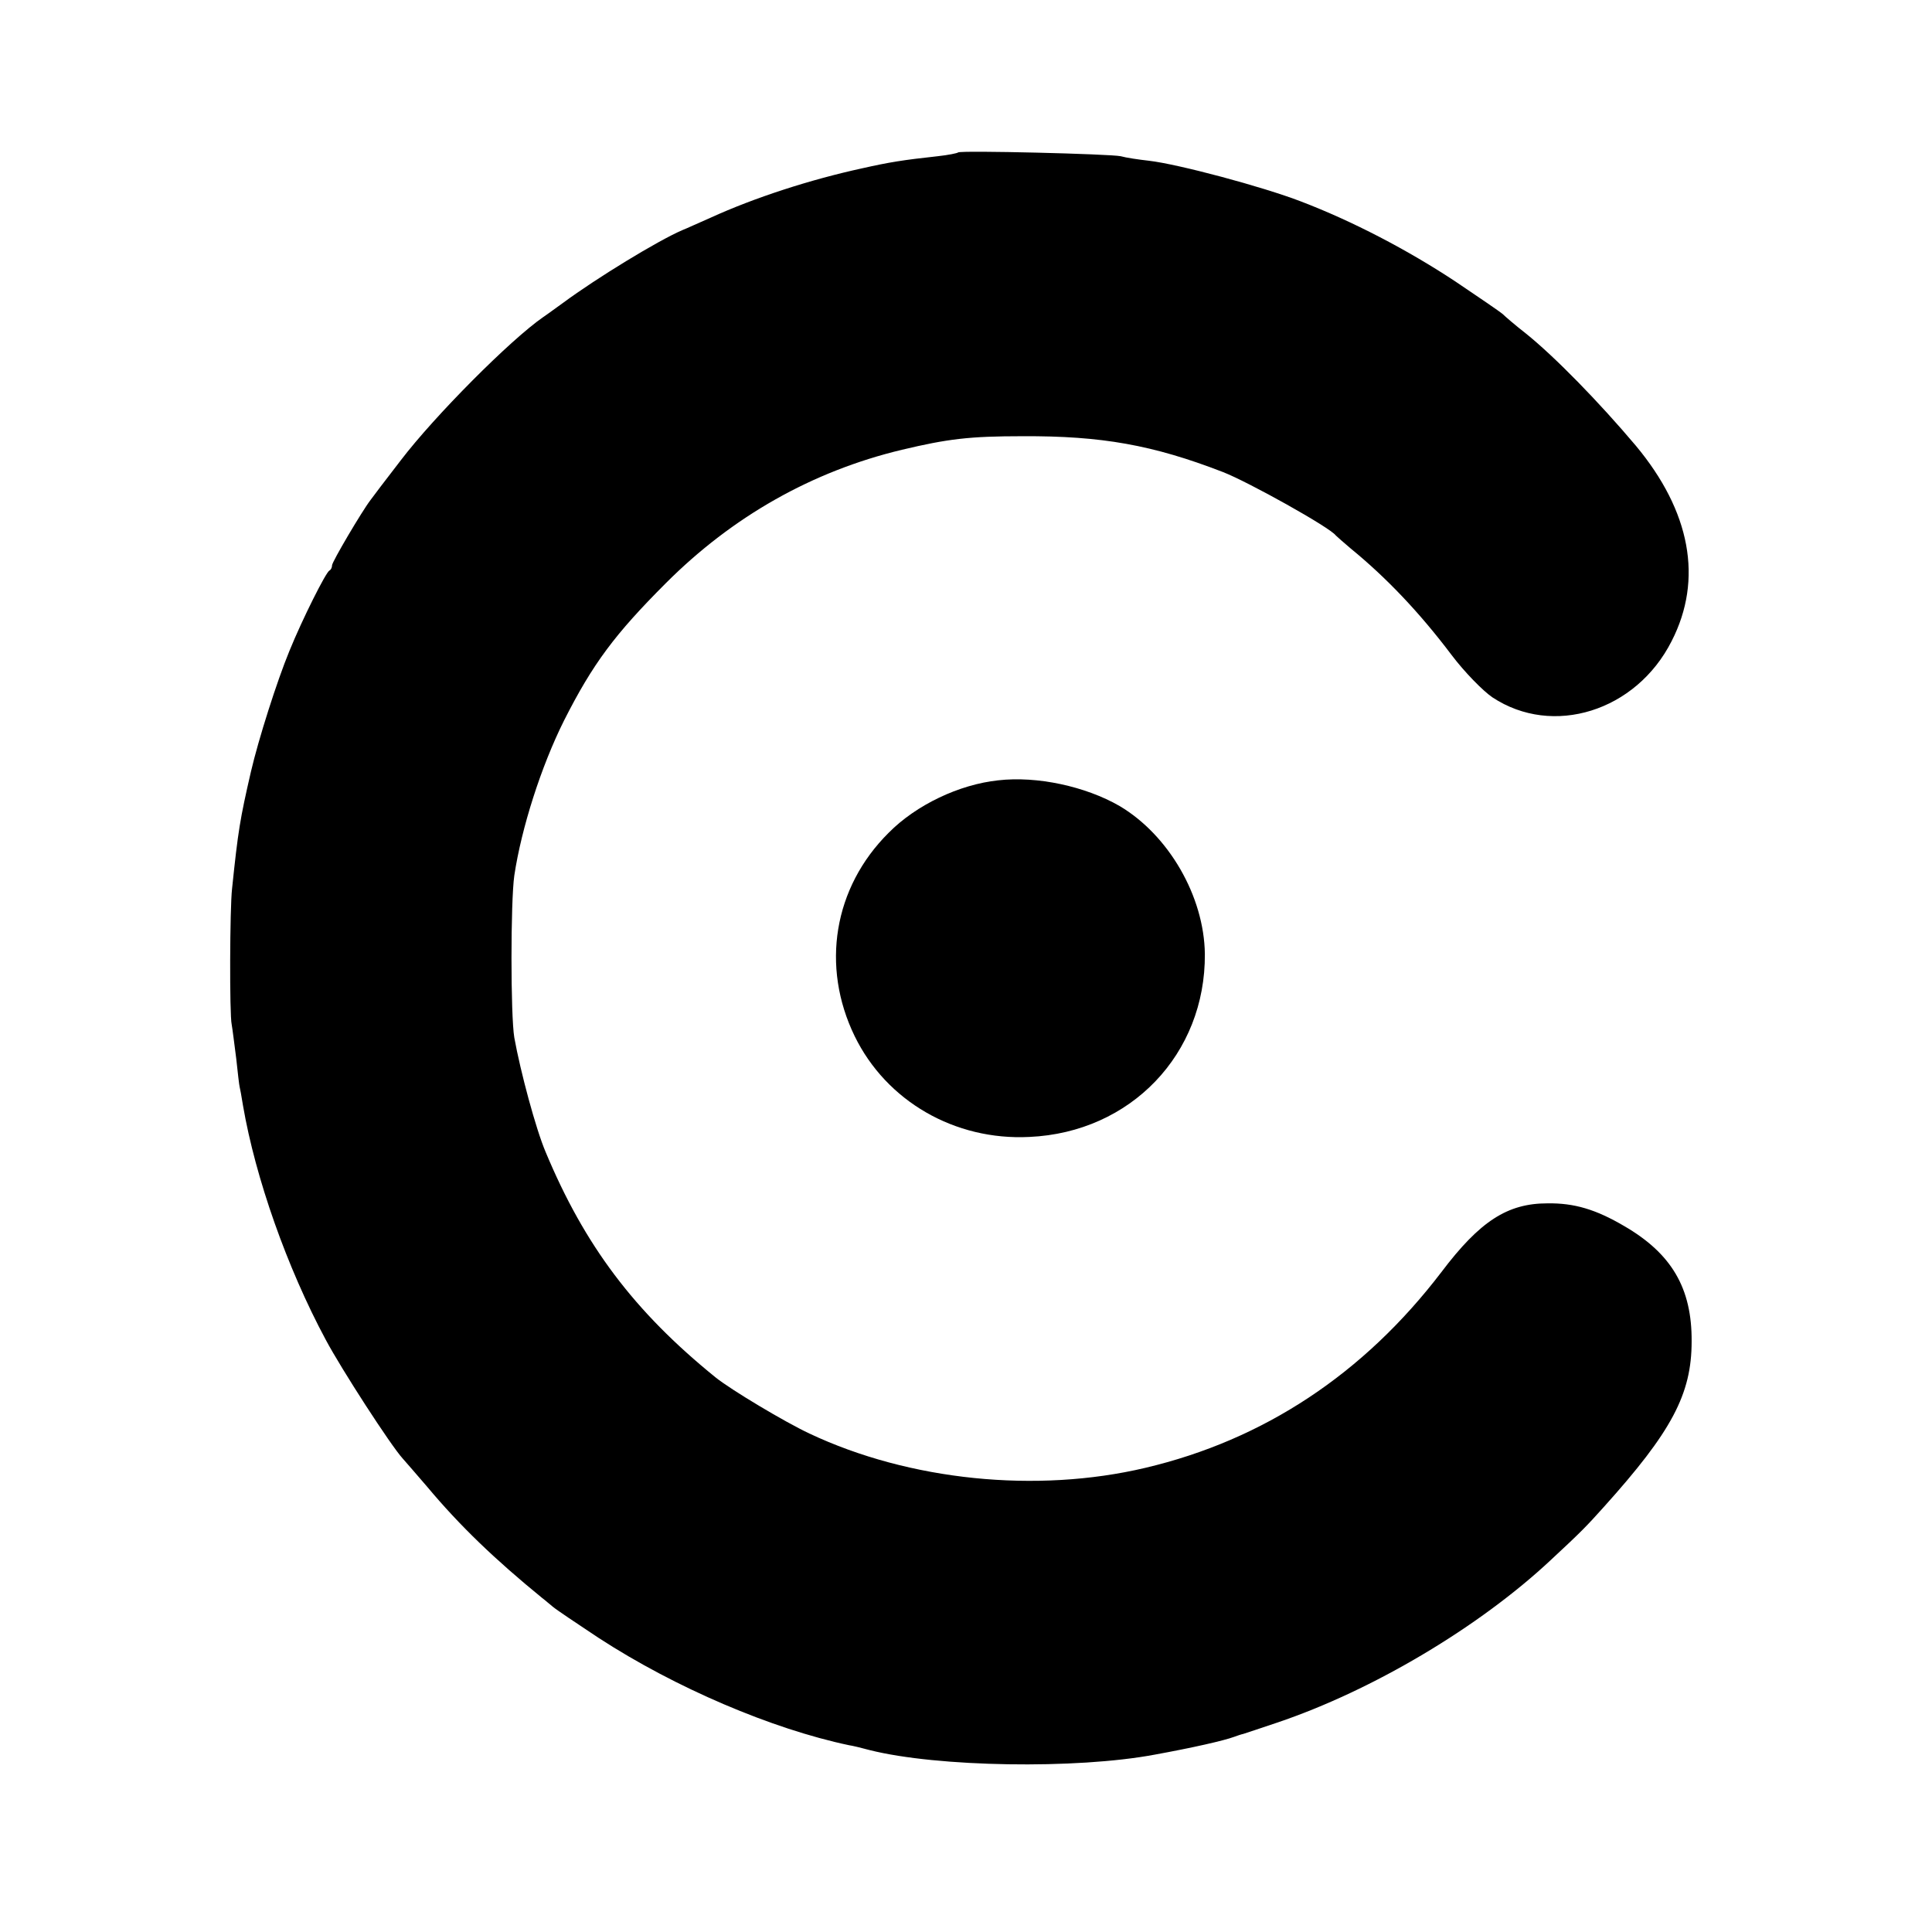
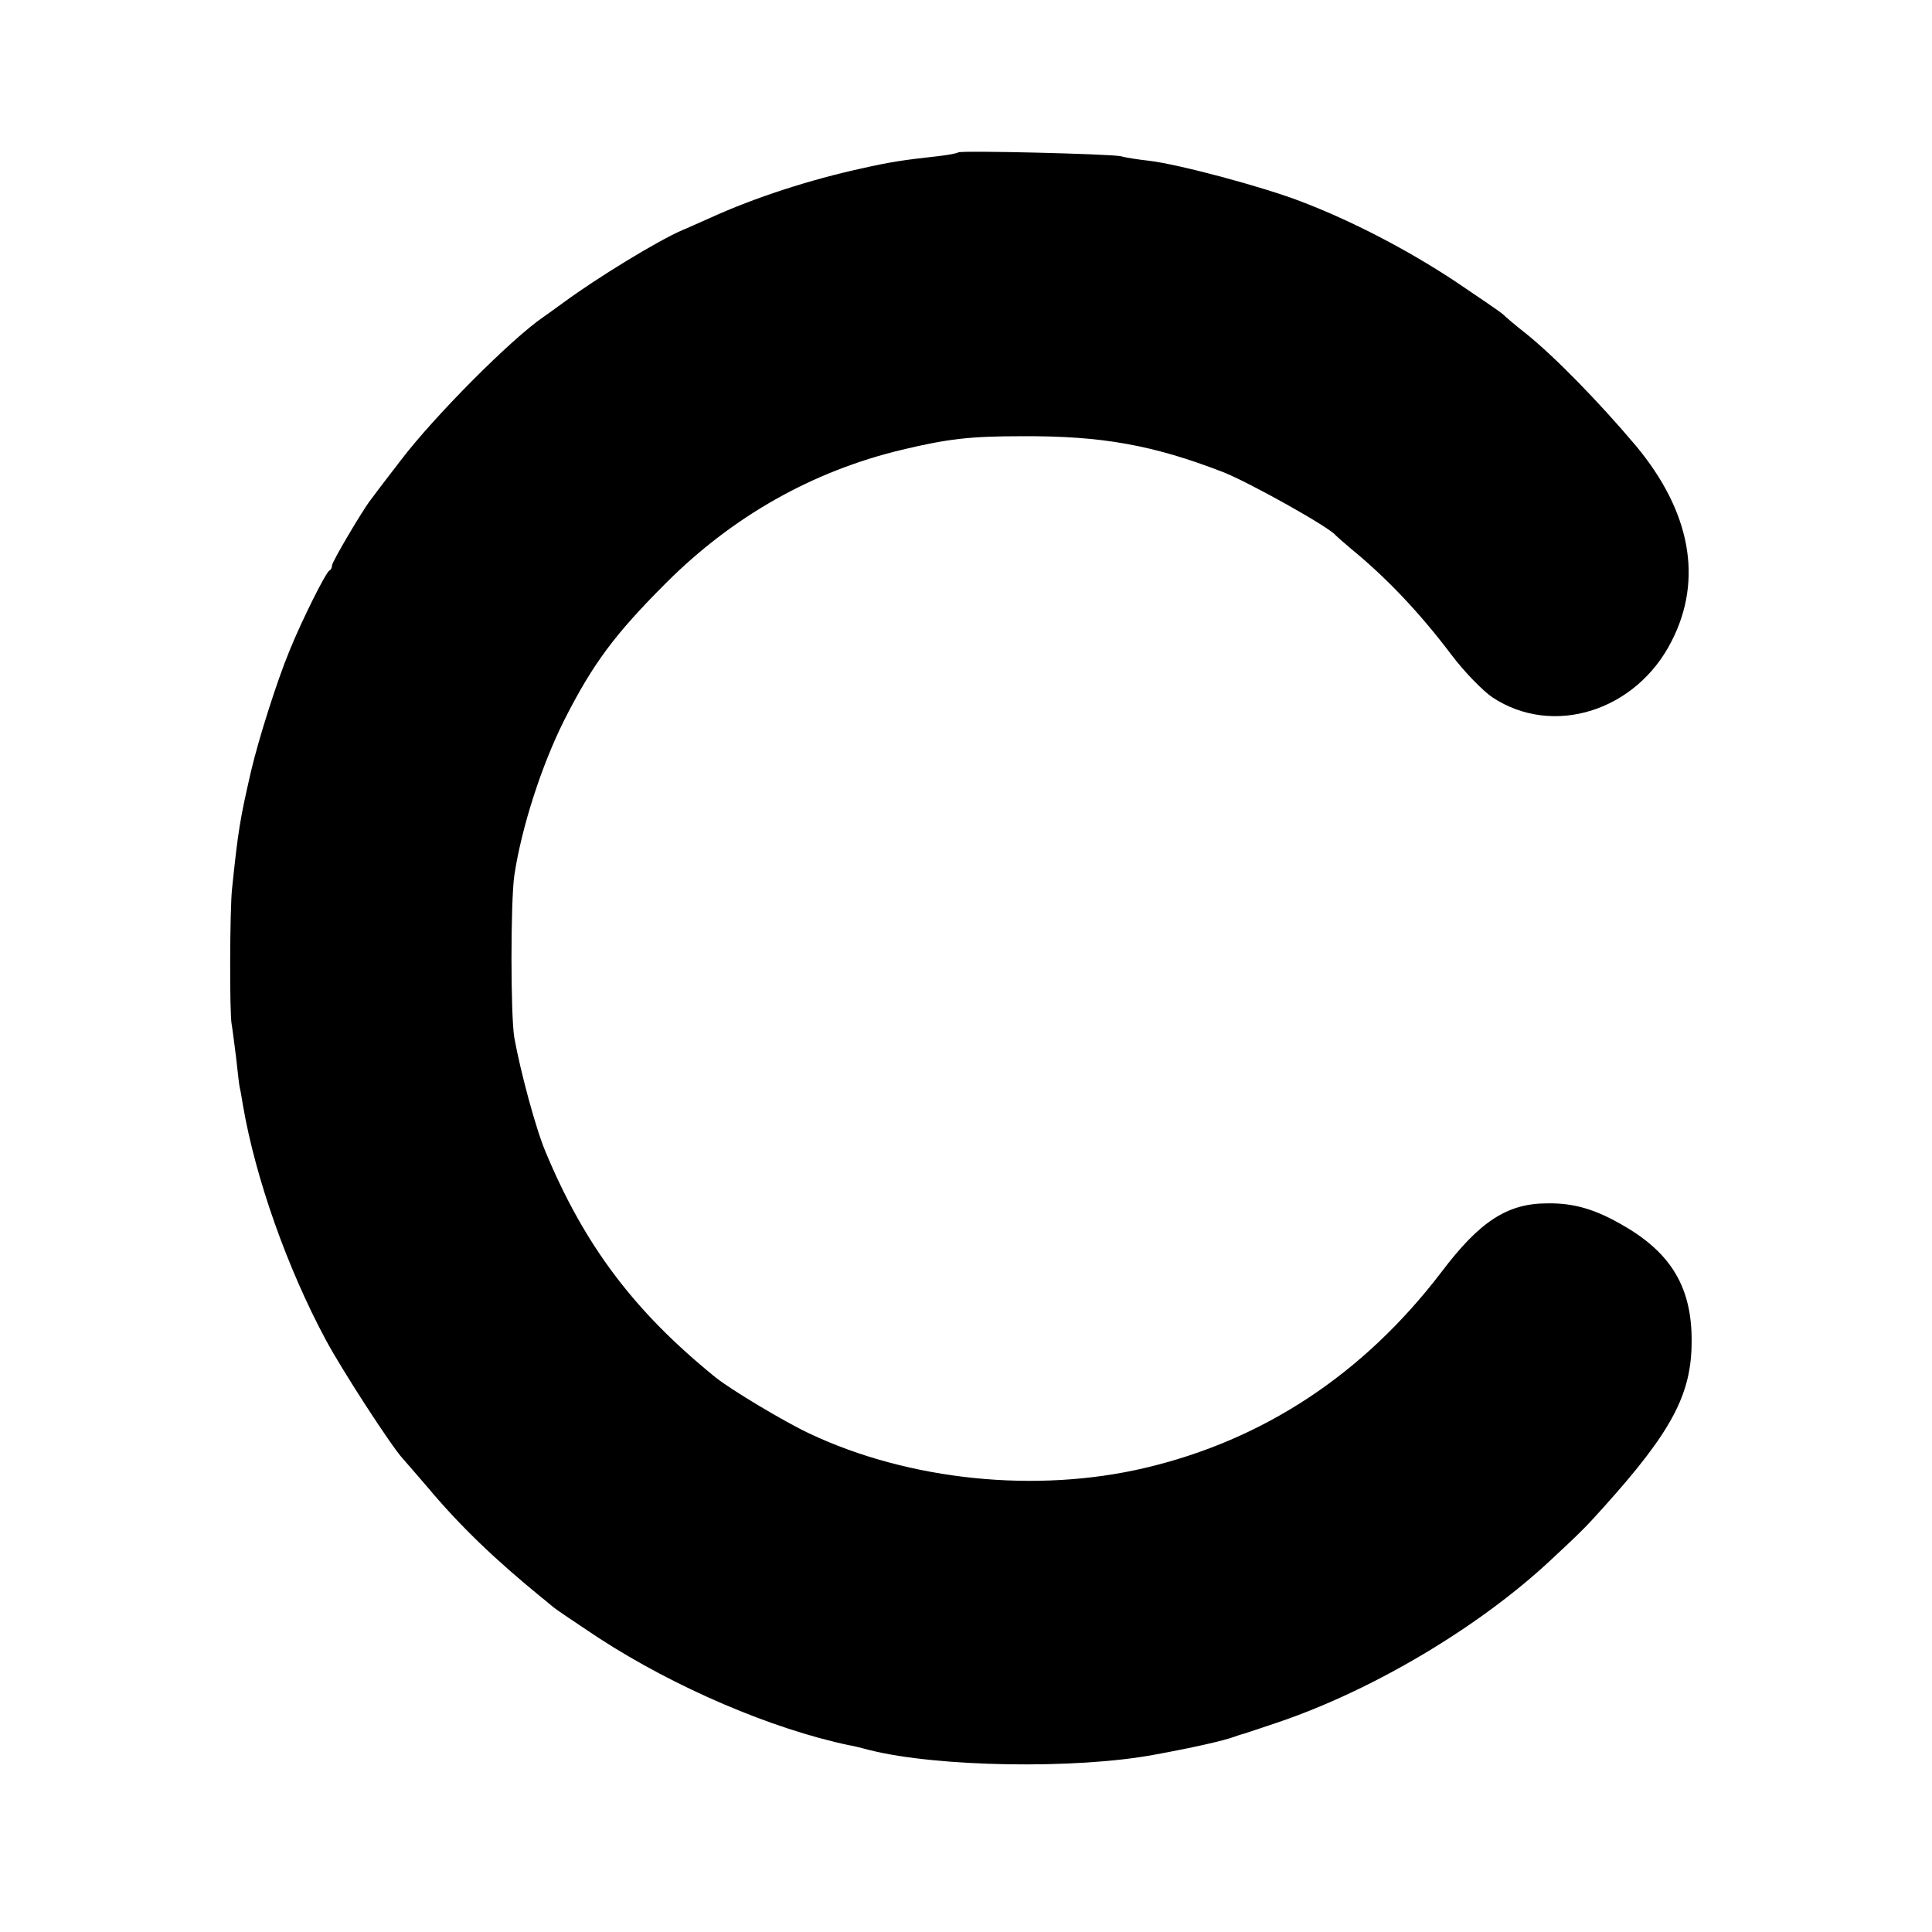
<svg xmlns="http://www.w3.org/2000/svg" version="1.0" width="512pt" height="512pt" viewBox="0 0 512 512" preserveAspectRatio="xMidYMid meet">
  <g transform="translate(0,512) scale(0.1,-0.1)" fill="#000000" stroke="none">
    <path d="M2539 4716 c-2 -2 -26 -7 -54 -10 -92 -10 -129 -16 -200 -32 -138 -30 -286 -78 -402 -131 -28 -12 -62 -28 -75 -33 -65 -28 -227 -127 -315 -192 -17 -12 -41 -30 -53 -38 -87 -60 -288 -262 -378 -380 -40 -52 -76 -99 -80 -105 -23 -30 -102 -164 -102 -173 0 -6 -3 -12 -7 -14 -9 -4 -71 -127 -106 -213 -33 -80 -82 -234 -102 -320 -29 -126 -34 -156 -50 -310 -6 -51 -7 -334 -1 -360 2 -11 7 -51 12 -90 4 -38 8 -72 9 -75 1 -3 5 -25 9 -50 33 -192 117 -430 219 -620 42 -79 173 -281 204 -315 10 -11 39 -45 65 -75 87 -104 180 -193 305 -295 7 -5 19 -16 28 -23 8 -7 63 -44 122 -83 203 -132 459 -241 663 -284 8 -1 33 -7 55 -13 179 -45 547 -51 755 -12 99 18 183 37 210 47 8 3 20 7 25 8 6 2 46 15 90 30 252 85 535 253 725 431 83 77 95 90 140 140 180 200 233 299 233 439 1 141 -53 233 -179 306 -75 44 -132 61 -203 60 -106 0 -179 -47 -281 -182 -206 -270 -471 -445 -785 -519 -288 -68 -625 -34 -890 91 -66 31 -208 116 -249 149 -216 175 -347 350 -450 597 -26 61 -67 214 -83 303 -10 59 -10 360 0 430 19 126 71 289 132 411 76 150 134 228 270 364 176 176 387 296 625 353 122 29 179 36 320 36 209 1 345 -23 531 -95 67 -26 284 -147 299 -168 3 -3 21 -19 40 -35 93 -76 181 -168 267 -282 34 -45 83 -95 108 -112 160 -106 381 -37 475 149 84 164 50 344 -95 518 -97 115 -214 235 -291 297 -27 21 -55 45 -62 52 -7 6 -64 45 -125 86 -127 84 -273 160 -409 212 -104 40 -326 99 -403 108 -27 3 -61 8 -75 12 -27 6 -425 16 -431 10z" />
-     <path d="M2645 3052 c-103 -11 -217 -65 -290 -139 -146 -145 -180 -354 -90 -539 84 -172 265 -277 463 -267 269 12 467 220 465 485 -2 153 -96 315 -226 392 -90 52 -219 80 -322 68z" />
  </g>
</svg>